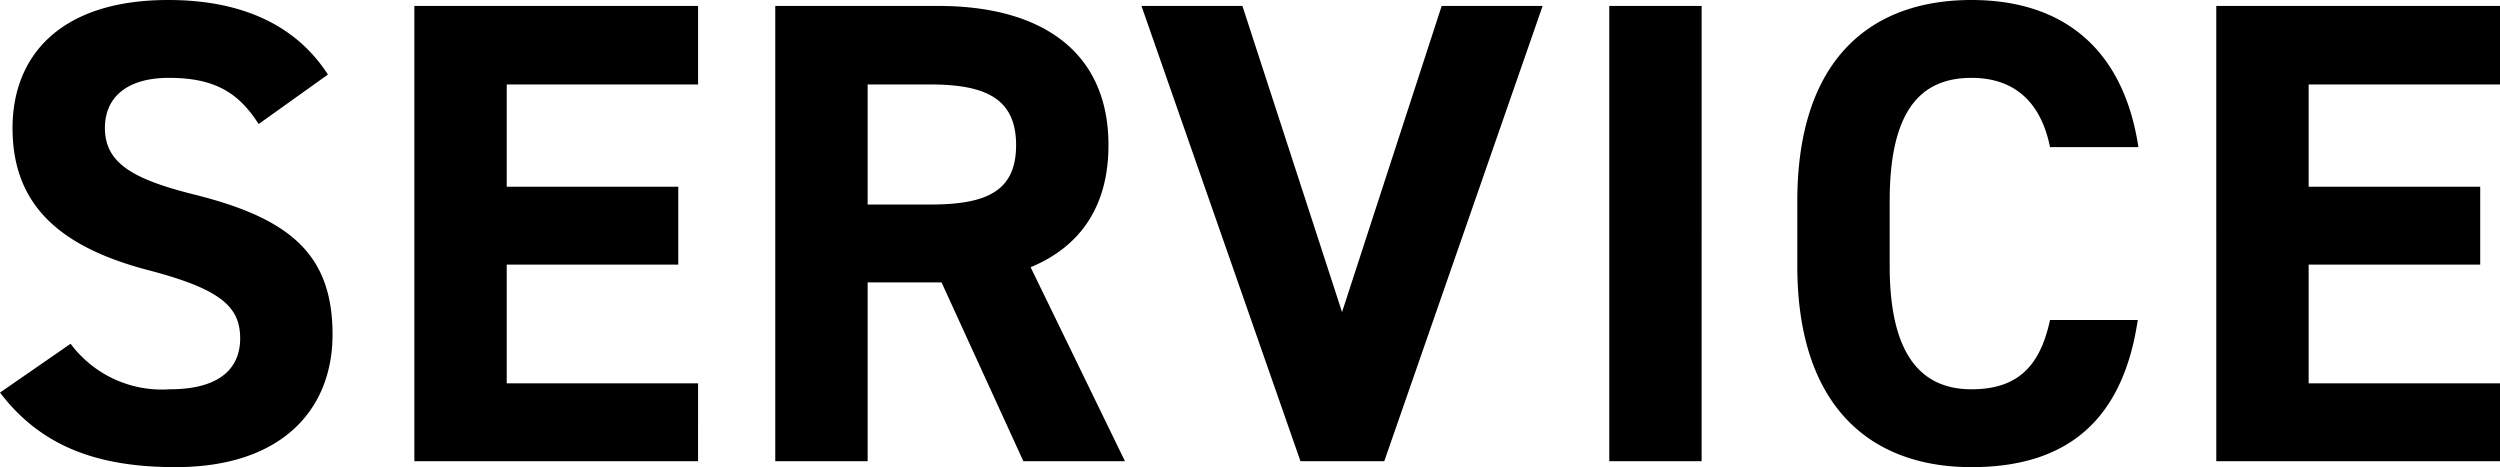
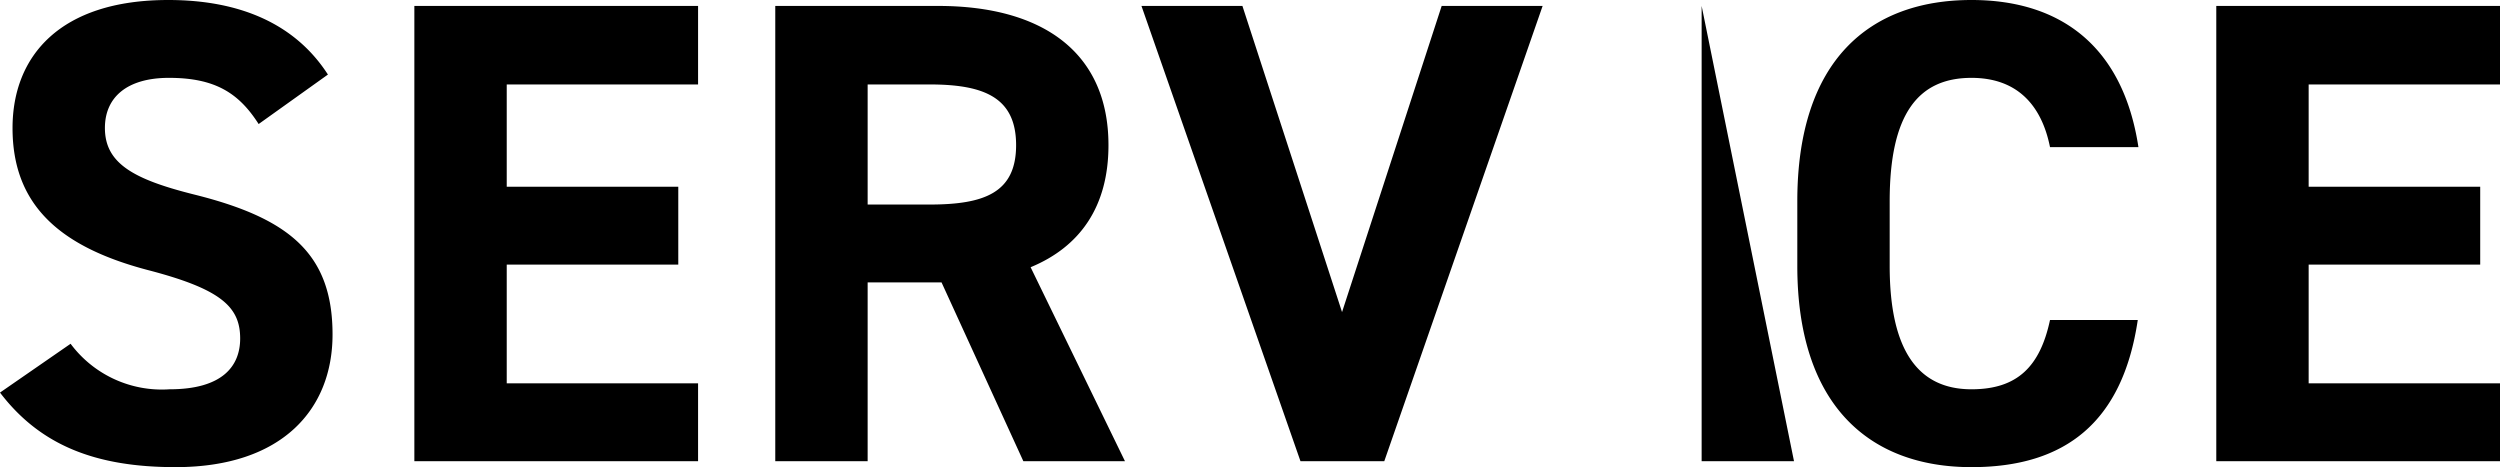
<svg xmlns="http://www.w3.org/2000/svg" width="189.45" height="35.4" viewBox="0 0 189.45 35.4">
-   <path d="M26.6-29.3c-2.45-3.8-6.6-5.65-12.1-5.65-8.2,0-11.8,4.25-11.8,9.7,0,5.7,3.4,8.95,10.2,10.75,5.6,1.45,7.05,2.8,7.05,5.2,0,2.1-1.35,3.85-5.35,3.85A8.618,8.618,0,0,1,7.1-8.9L1.75-5.2C4.8-1.2,9,.45,15.05.45c8.1,0,11.9-4.4,11.9-10.05,0-6.1-3.25-8.8-10.45-10.6-4.6-1.15-6.8-2.35-6.8-5.05,0-2.35,1.7-3.8,4.85-3.8,3.5,0,5.3,1.15,6.8,3.5Zm6.55-5.2V0h21.5V-5.9H40.15v-9h13v-5.9h-13v-7.75h14.5V-34.5ZM87,0,79.85-14.7c3.75-1.55,5.9-4.6,5.9-9.25,0-7-4.95-10.55-12.9-10.55H60.5V0h7V-13.55h5.6L79.3,0ZM67.5-19.45v-9.1h4.7c4.15,0,6.55,1,6.55,4.6s-2.4,4.5-6.55,4.5ZM88.25-34.5,100.3,0h6.35l12-34.5H111l-7.55,23.2L95.9-34.5Zm42.45,0h-7V0h7Zm33.1,10.7c-1.15-7.55-5.8-11.15-12.65-11.15-7.75,0-13.2,4.6-13.2,15.25v4.9c0,10.55,5.45,15.25,13.2,15.25,7.1,0,11.45-3.4,12.6-11.15H157.1c-.75,3.5-2.45,5.25-5.95,5.25-4.05,0-6.2-2.95-6.2-9.35v-4.9c0-6.6,2.15-9.35,6.2-9.35,3.4,0,5.3,2,5.95,5.25Zm5.9-10.7V0h21.5V-5.9H176.7v-9h13v-5.9h-13v-7.75h14.5V-34.5Z" transform="translate(-1.75 34.95)" />
+   <path d="M26.6-29.3c-2.45-3.8-6.6-5.65-12.1-5.65-8.2,0-11.8,4.25-11.8,9.7,0,5.7,3.4,8.95,10.2,10.75,5.6,1.45,7.05,2.8,7.05,5.2,0,2.1-1.35,3.85-5.35,3.85A8.618,8.618,0,0,1,7.1-8.9L1.75-5.2C4.8-1.2,9,.45,15.05.45c8.1,0,11.9-4.4,11.9-10.05,0-6.1-3.25-8.8-10.45-10.6-4.6-1.15-6.8-2.35-6.8-5.05,0-2.35,1.7-3.8,4.85-3.8,3.5,0,5.3,1.15,6.8,3.5Zm6.55-5.2V0h21.5V-5.9H40.15v-9h13v-5.9h-13v-7.75h14.5V-34.5ZM87,0,79.85-14.7c3.75-1.55,5.9-4.6,5.9-9.25,0-7-4.95-10.55-12.9-10.55H60.5V0h7V-13.55h5.6L79.3,0ZM67.5-19.45v-9.1h4.7c4.15,0,6.55,1,6.55,4.6s-2.4,4.5-6.55,4.5ZM88.25-34.5,100.3,0h6.35l12-34.5H111l-7.55,23.2L95.9-34.5Zm42.45,0V0h7Zm33.1,10.7c-1.15-7.55-5.8-11.15-12.65-11.15-7.75,0-13.2,4.6-13.2,15.25v4.9c0,10.55,5.45,15.25,13.2,15.25,7.1,0,11.45-3.4,12.6-11.15H157.1c-.75,3.5-2.45,5.25-5.95,5.25-4.05,0-6.2-2.95-6.2-9.35v-4.9c0-6.6,2.15-9.35,6.2-9.35,3.4,0,5.3,2,5.95,5.25Zm5.9-10.7V0h21.5V-5.9H176.7v-9h13v-5.9h-13v-7.75h14.5V-34.5Z" transform="translate(-1.75 34.95)" />
</svg>